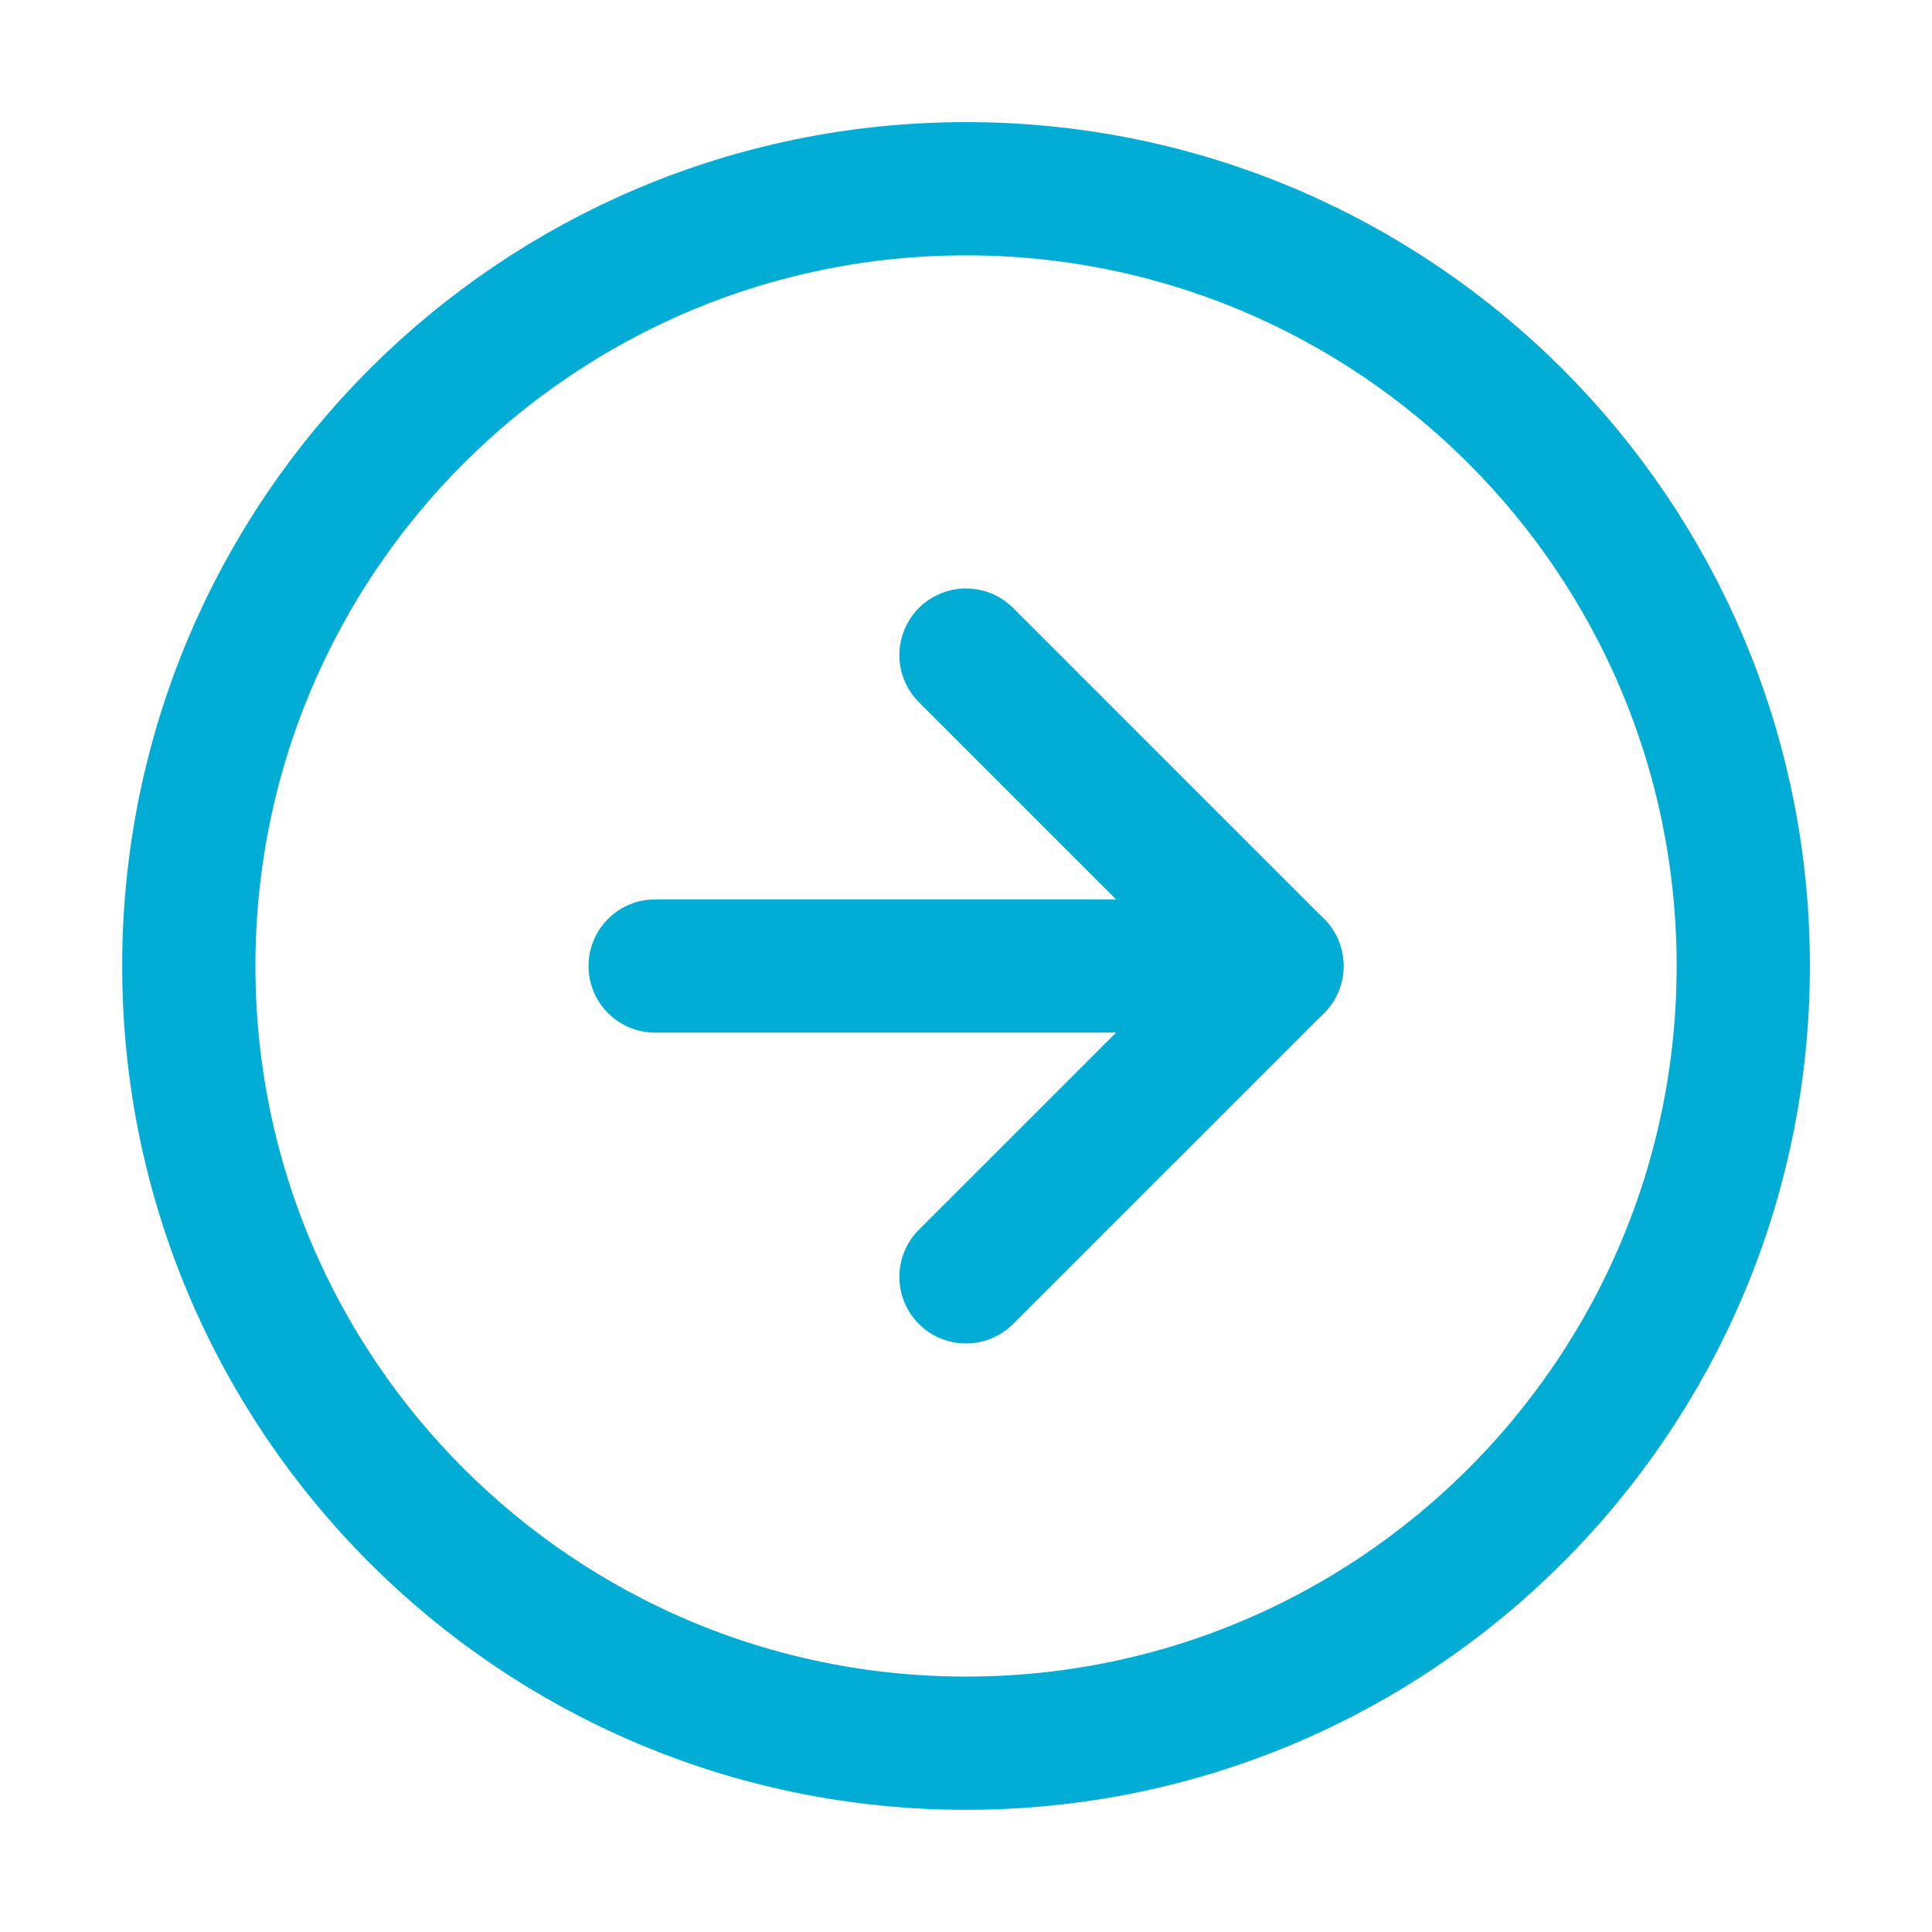
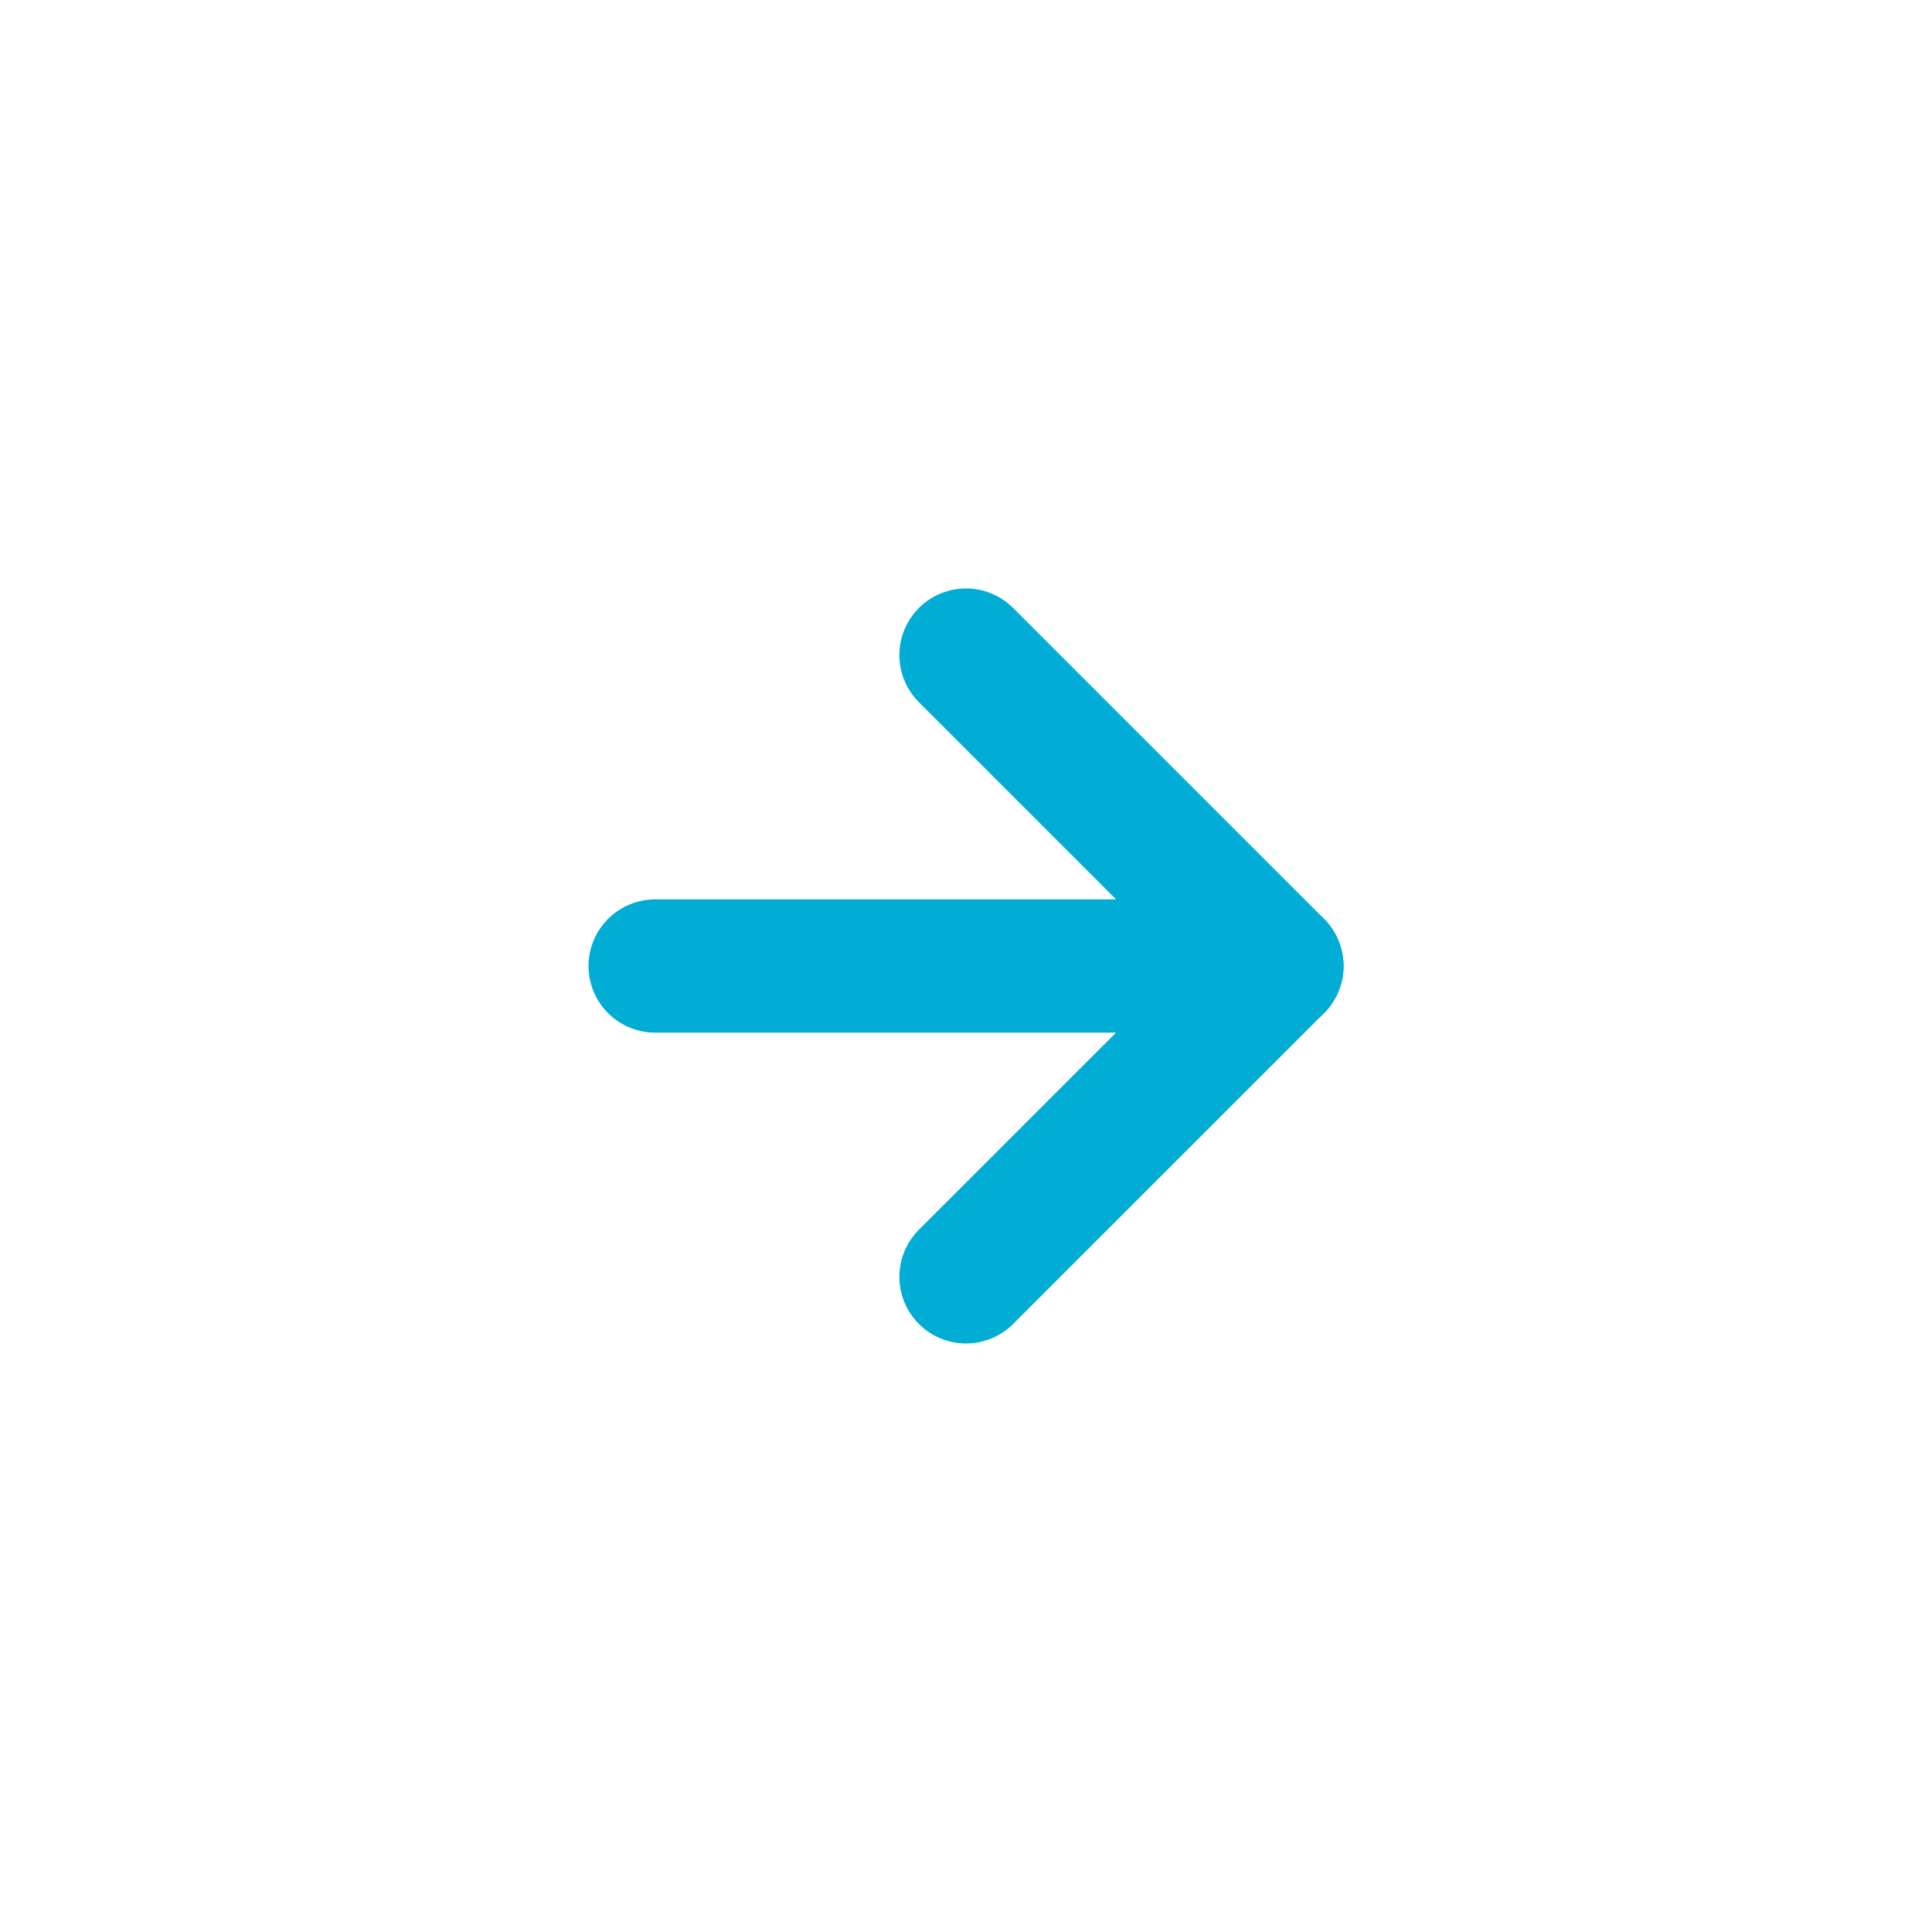
<svg xmlns="http://www.w3.org/2000/svg" width="29" height="29" viewBox="0 0 29 29" fill="none">
-   <path d="M14.501 26.166C20.944 26.166 26.167 20.943 26.167 14.5C26.167 8.056 20.944 2.833 14.501 2.833C8.057 2.833 2.834 8.056 2.834 14.5C2.834 20.943 8.057 26.166 14.501 26.166Z" stroke="#01ACD5" stroke-width="2" stroke-linecap="round" stroke-linejoin="round" />
  <path d="M14.5 19.166L19.167 14.5L14.5 9.833" stroke="#01ACD5" stroke-width="2" stroke-linecap="round" stroke-linejoin="round" />
  <path d="M9.834 14.5H19.167" stroke="#01ACD5" stroke-width="2" stroke-linecap="round" stroke-linejoin="round" />
</svg>